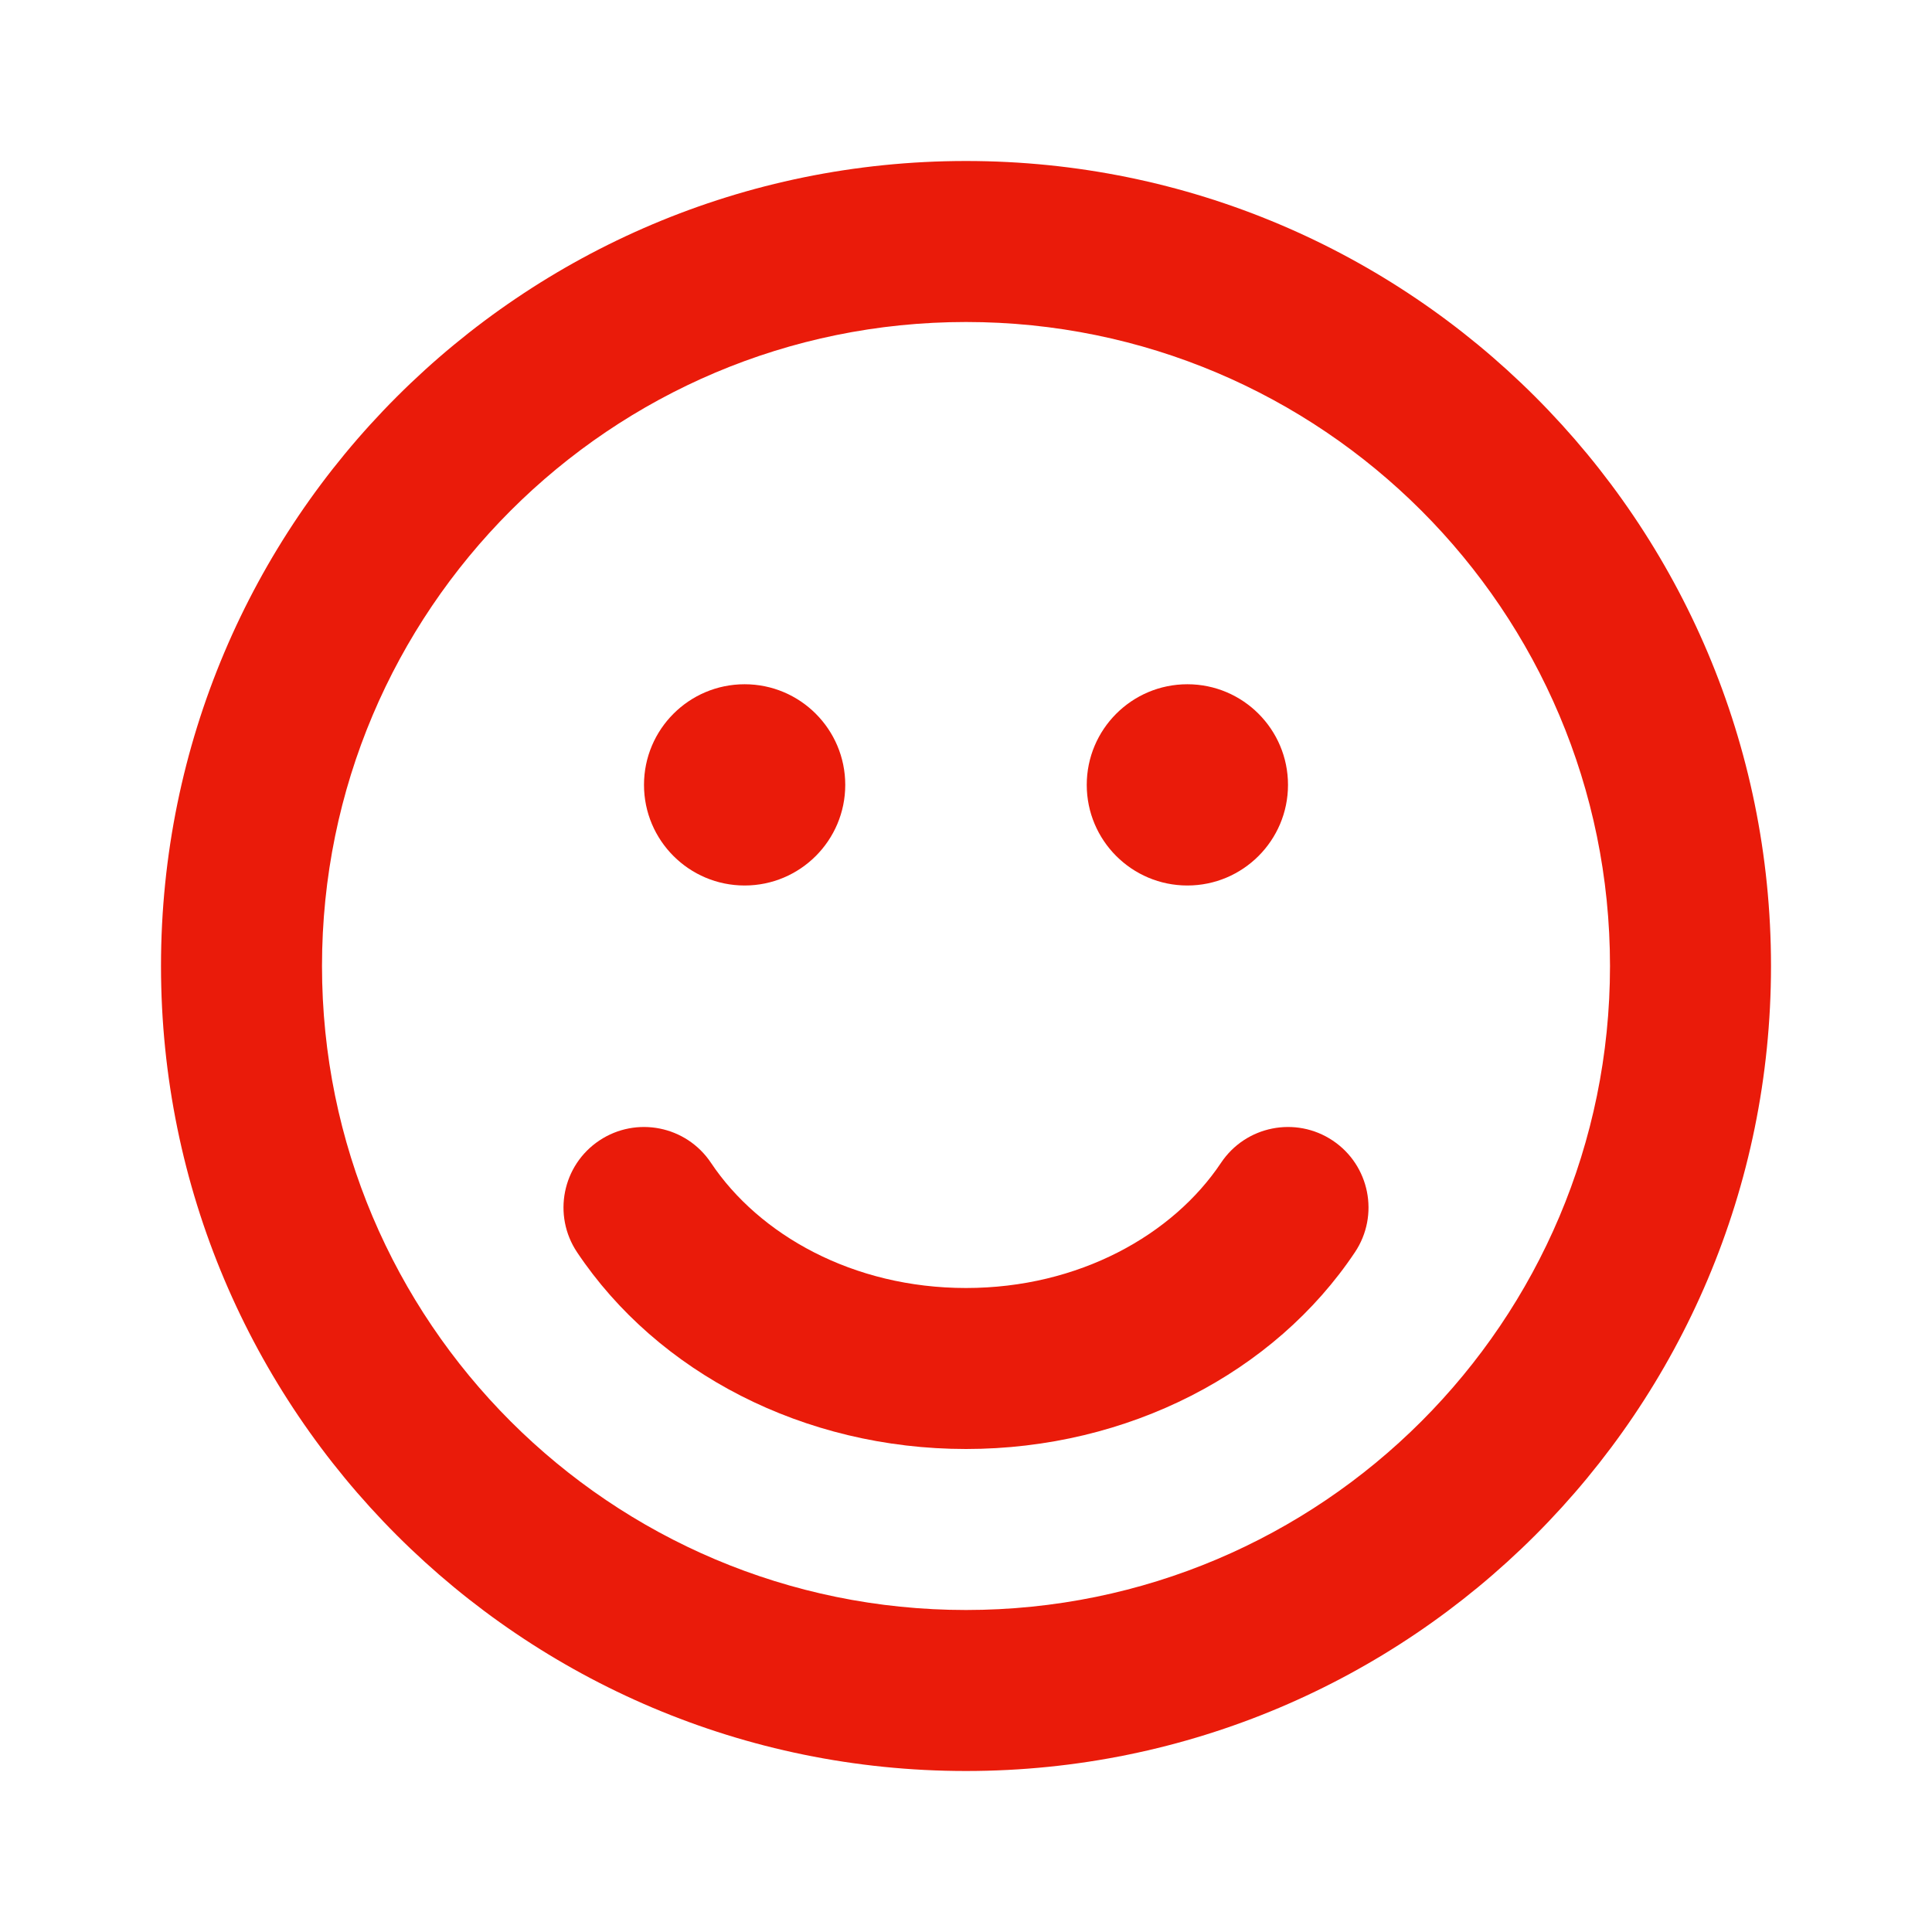
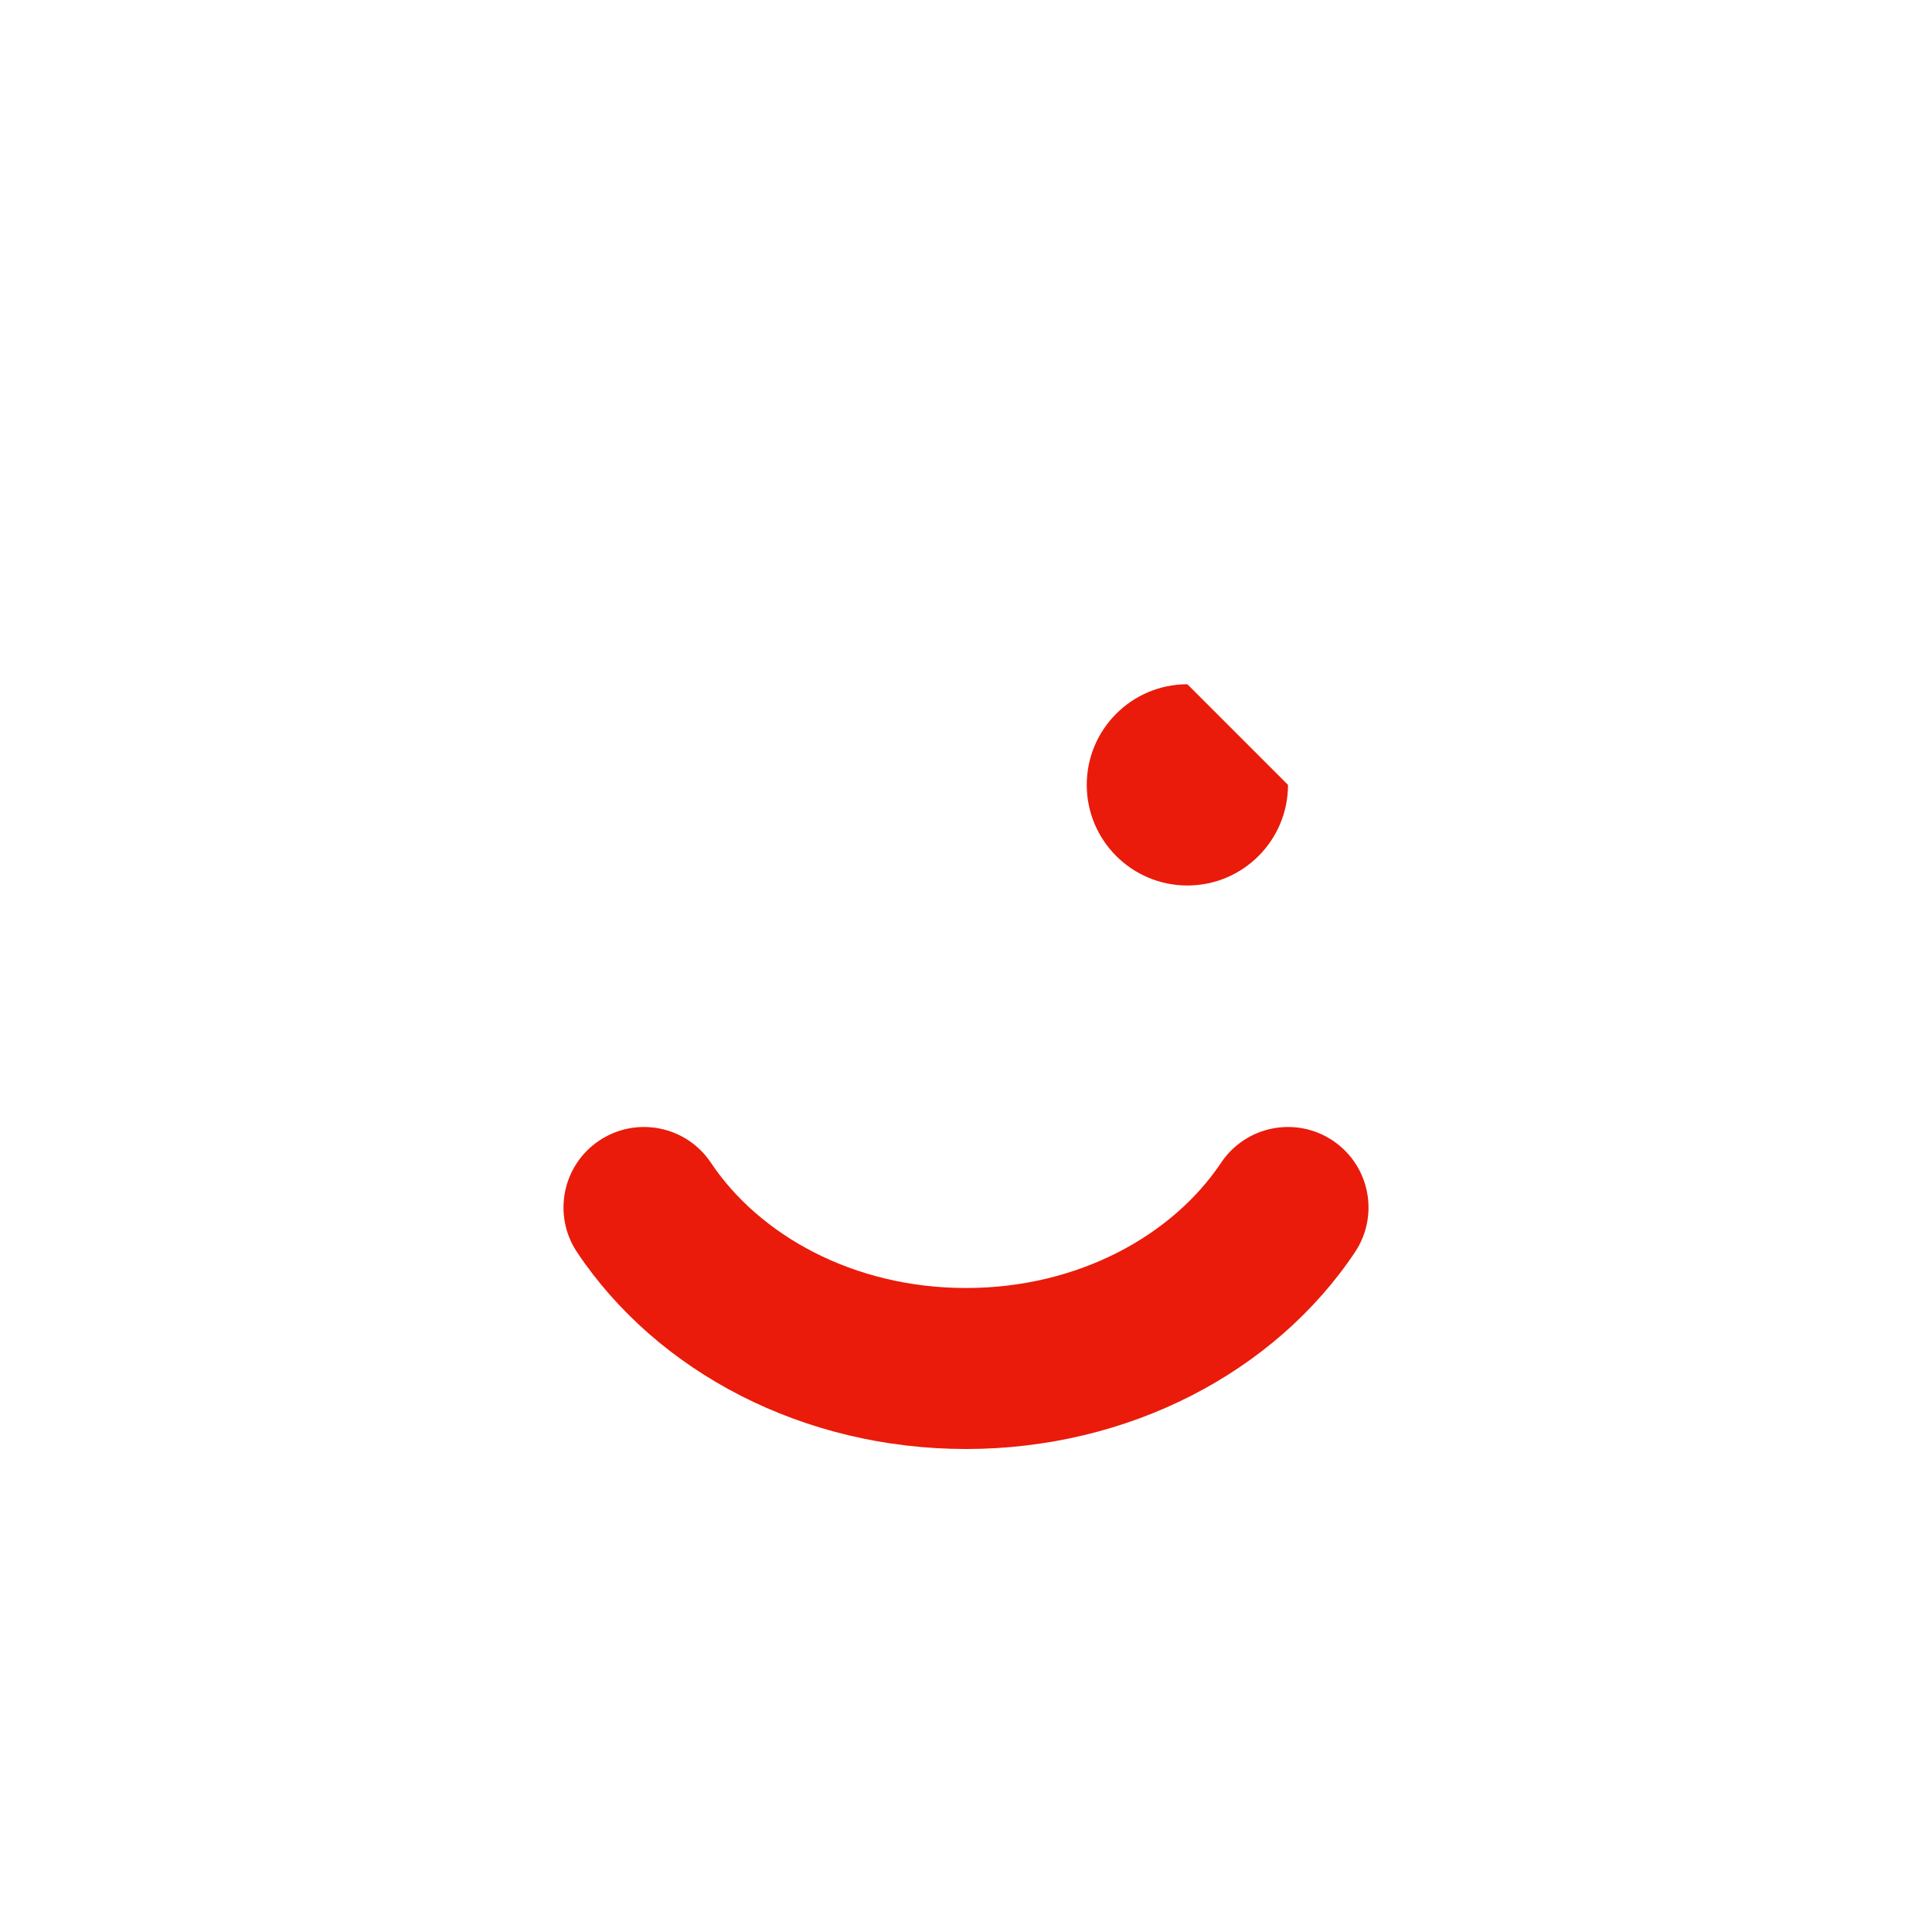
<svg xmlns="http://www.w3.org/2000/svg" width="24" height="24" viewBox="0 0 24 24" fill="none">
  <path d="M8.832 14.445C8.525 13.985 7.904 13.862 7.445 14.168C6.985 14.475 6.862 15.096 7.168 15.555C8.168 17.052 9.986 18 12 18C14.014 18 15.832 17.052 16.832 15.555C17.138 15.096 17.015 14.475 16.555 14.168C16.096 13.862 15.475 13.985 15.168 14.445C14.571 15.339 13.404 16 12 16C10.596 16 9.429 15.339 8.832 14.445Z" fill="#EA1B0A" />
-   <path d="M16 9.75C16 10.44 15.44 11 14.75 11C14.06 11 13.5 10.44 13.5 9.75C13.5 9.06 14.06 8.5 14.75 8.5C15.44 8.5 16 9.06 16 9.75Z" fill="#EA1B0A" />
-   <path d="M9.25 11C9.94 11 10.5 10.44 10.5 9.75C10.5 9.06 9.94 8.5 9.25 8.5C8.56 8.5 8 9.06 8 9.75C8 10.44 8.56 11 9.25 11Z" fill="#EA1B0A" />
-   <path fill-rule="evenodd" clip-rule="evenodd" d="M12 2C6.477 2 2 6.477 2 12C2 17.523 6.477 22 12 22C17.523 22 22 17.523 22 12C22 6.477 17.523 2 12 2ZM4 12C4 7.582 7.582 4 12 4C16.418 4 20 7.582 20 12C20 16.418 16.418 20 12 20C7.582 20 4 16.418 4 12Z" fill="#EA1B0A" />
+   <path d="M16 9.75C16 10.44 15.44 11 14.75 11C14.06 11 13.5 10.44 13.5 9.75C13.5 9.06 14.06 8.5 14.75 8.5Z" fill="#EA1B0A" />
</svg>